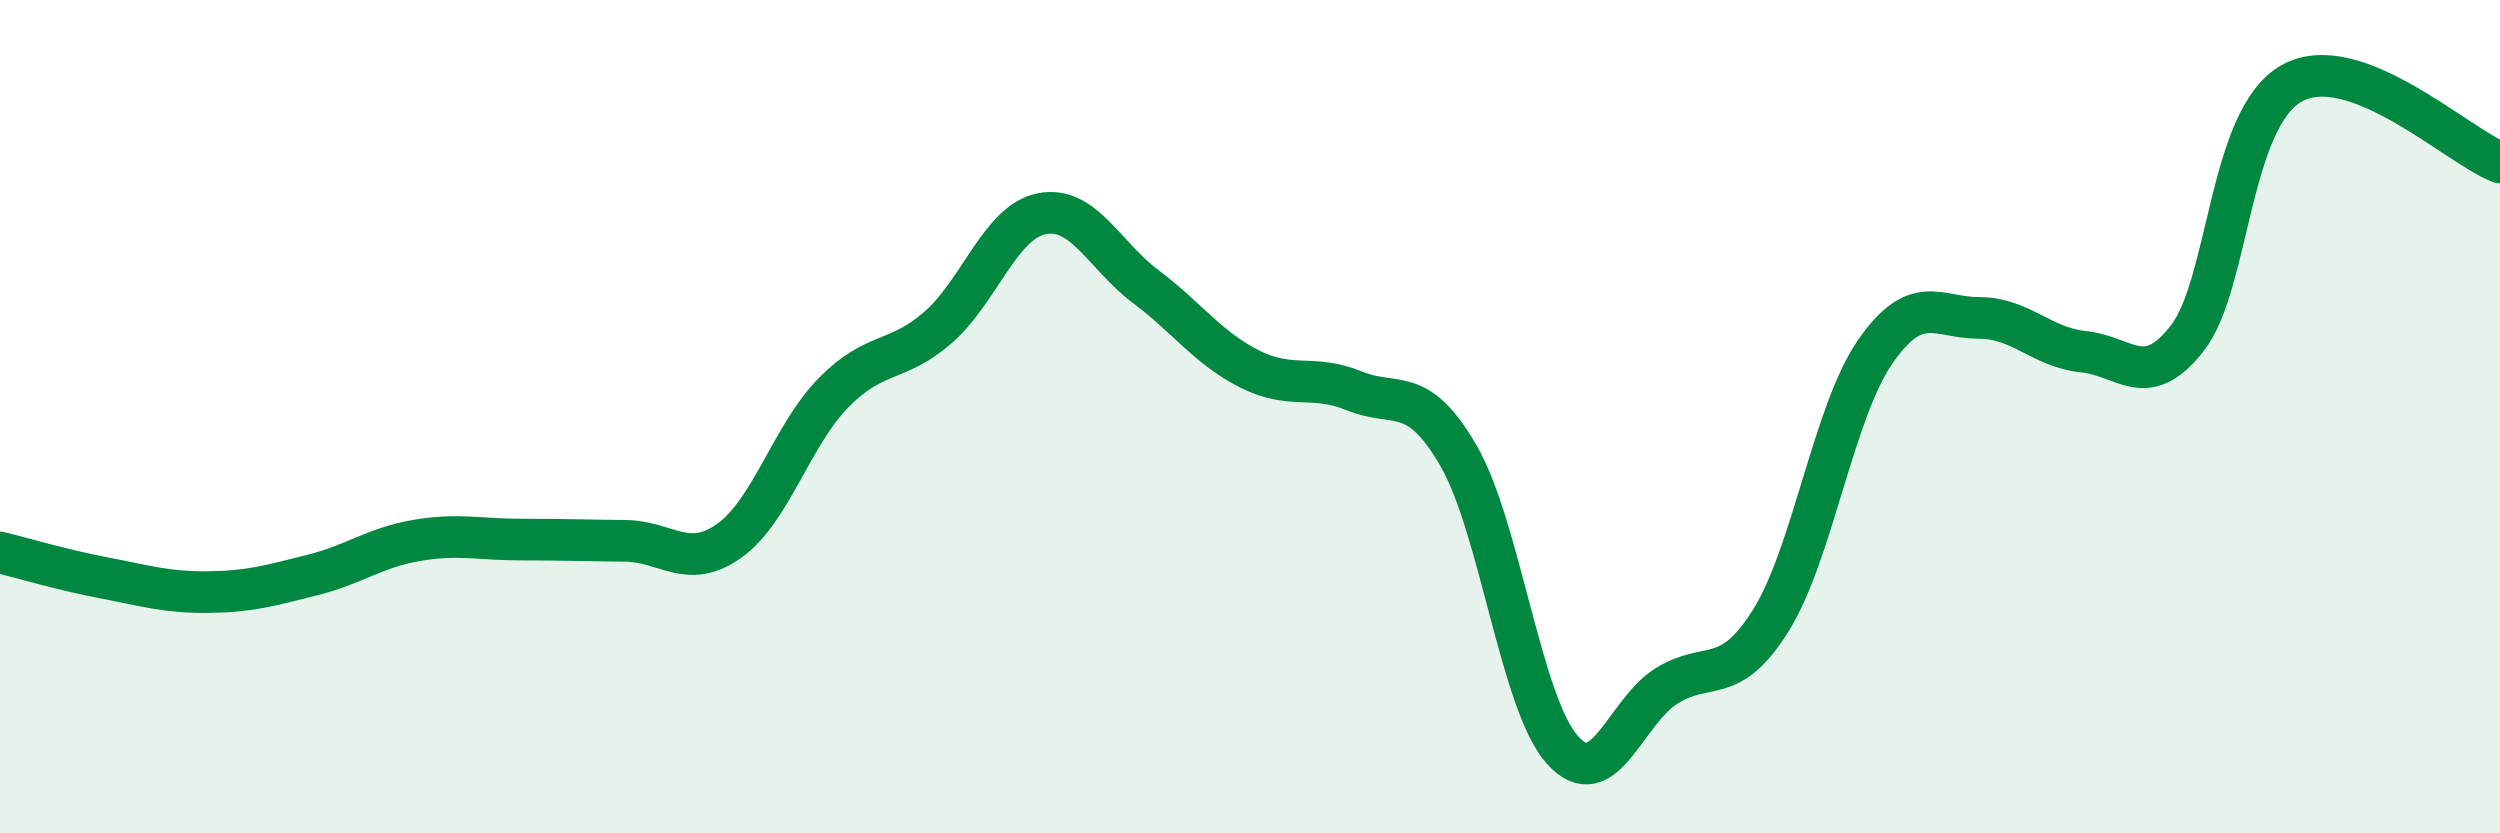
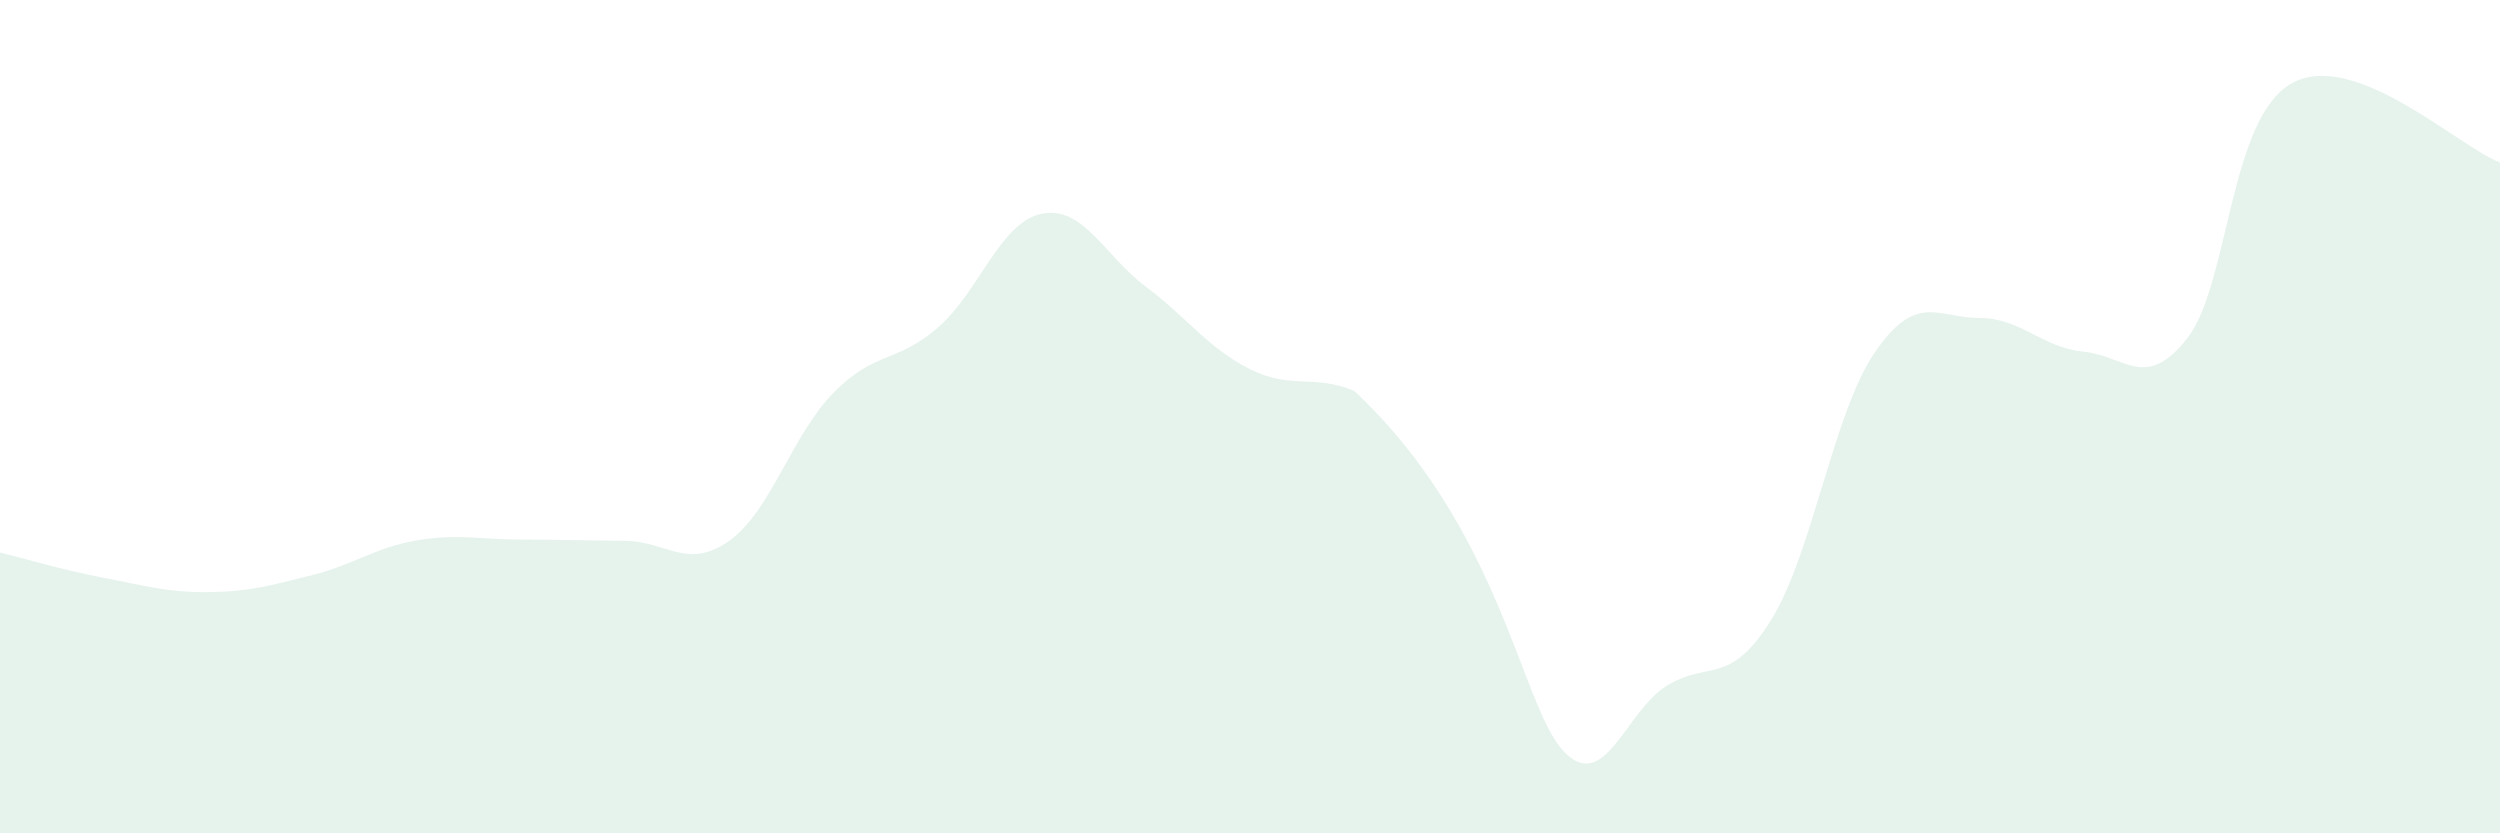
<svg xmlns="http://www.w3.org/2000/svg" width="60" height="20" viewBox="0 0 60 20">
-   <path d="M 0,13.26 C 0.5,13.38 1.5,13.68 2.5,13.87 C 3.5,14.06 4,14.22 5,14.21 C 6,14.2 6.5,14.05 7.5,13.8 C 8.5,13.55 9,13.14 10,12.97 C 11,12.8 11.5,12.95 12.5,12.95 C 13.5,12.95 14,12.97 15,12.98 C 16,12.99 16.5,13.69 17.5,12.98 C 18.5,12.27 19,10.45 20,9.43 C 21,8.41 21.5,8.73 22.5,7.87 C 23.5,7.01 24,5.33 25,5.13 C 26,4.93 26.5,6.13 27.5,6.88 C 28.5,7.63 29,8.36 30,8.86 C 31,9.36 31.5,8.97 32.5,9.38 C 33.5,9.79 34,9.21 35,10.93 C 36,12.65 36.5,16.89 37.5,18 C 38.5,19.11 39,17.08 40,16.46 C 41,15.84 41.5,16.49 42.5,14.89 C 43.5,13.29 44,9.9 45,8.45 C 46,7 46.5,7.63 47.5,7.63 C 48.5,7.63 49,8.34 50,8.44 C 51,8.54 51.5,9.4 52.5,8.11 C 53.5,6.82 53.5,2.84 55,2 C 56.5,1.16 59,3.52 60,3.9L60 20L0 20Z" fill="#008740" opacity="0.1" stroke-linecap="round" stroke-linejoin="round" />
-   <path d="M 0,13.26 C 0.5,13.38 1.5,13.68 2.5,13.87 C 3.5,14.06 4,14.22 5,14.21 C 6,14.2 6.5,14.05 7.5,13.8 C 8.5,13.55 9,13.14 10,12.97 C 11,12.8 11.5,12.95 12.5,12.95 C 13.5,12.95 14,12.97 15,12.98 C 16,12.99 16.5,13.69 17.5,12.98 C 18.5,12.27 19,10.45 20,9.43 C 21,8.41 21.5,8.73 22.5,7.87 C 23.5,7.01 24,5.33 25,5.13 C 26,4.93 26.5,6.13 27.5,6.88 C 28.5,7.63 29,8.36 30,8.86 C 31,9.36 31.5,8.97 32.5,9.38 C 33.5,9.79 34,9.21 35,10.93 C 36,12.65 36.5,16.89 37.5,18 C 38.5,19.11 39,17.08 40,16.46 C 41,15.84 41.5,16.49 42.5,14.89 C 43.5,13.29 44,9.9 45,8.45 C 46,7 46.5,7.63 47.5,7.63 C 48.5,7.63 49,8.34 50,8.44 C 51,8.54 51.5,9.4 52.5,8.11 C 53.5,6.82 53.5,2.84 55,2 C 56.5,1.16 59,3.52 60,3.9" stroke="#008740" stroke-width="1" fill="none" stroke-linecap="round" stroke-linejoin="round" />
+   <path d="M 0,13.26 C 0.5,13.38 1.5,13.68 2.5,13.87 C 3.5,14.06 4,14.22 5,14.21 C 6,14.2 6.5,14.05 7.5,13.8 C 8.5,13.55 9,13.14 10,12.97 C 11,12.8 11.5,12.95 12.5,12.95 C 13.5,12.95 14,12.97 15,12.98 C 16,12.99 16.5,13.69 17.5,12.98 C 18.5,12.27 19,10.45 20,9.43 C 21,8.41 21.5,8.73 22.5,7.87 C 23.5,7.01 24,5.33 25,5.13 C 26,4.93 26.5,6.13 27.5,6.88 C 28.5,7.63 29,8.36 30,8.86 C 31,9.36 31.5,8.97 32.5,9.38 C 36,12.65 36.5,16.89 37.5,18 C 38.5,19.11 39,17.08 40,16.46 C 41,15.84 41.5,16.49 42.5,14.89 C 43.5,13.29 44,9.9 45,8.45 C 46,7 46.5,7.63 47.5,7.63 C 48.5,7.63 49,8.34 50,8.44 C 51,8.54 51.5,9.4 52.5,8.11 C 53.5,6.82 53.5,2.84 55,2 C 56.5,1.16 59,3.52 60,3.9L60 20L0 20Z" fill="#008740" opacity="0.1" stroke-linecap="round" stroke-linejoin="round" />
</svg>